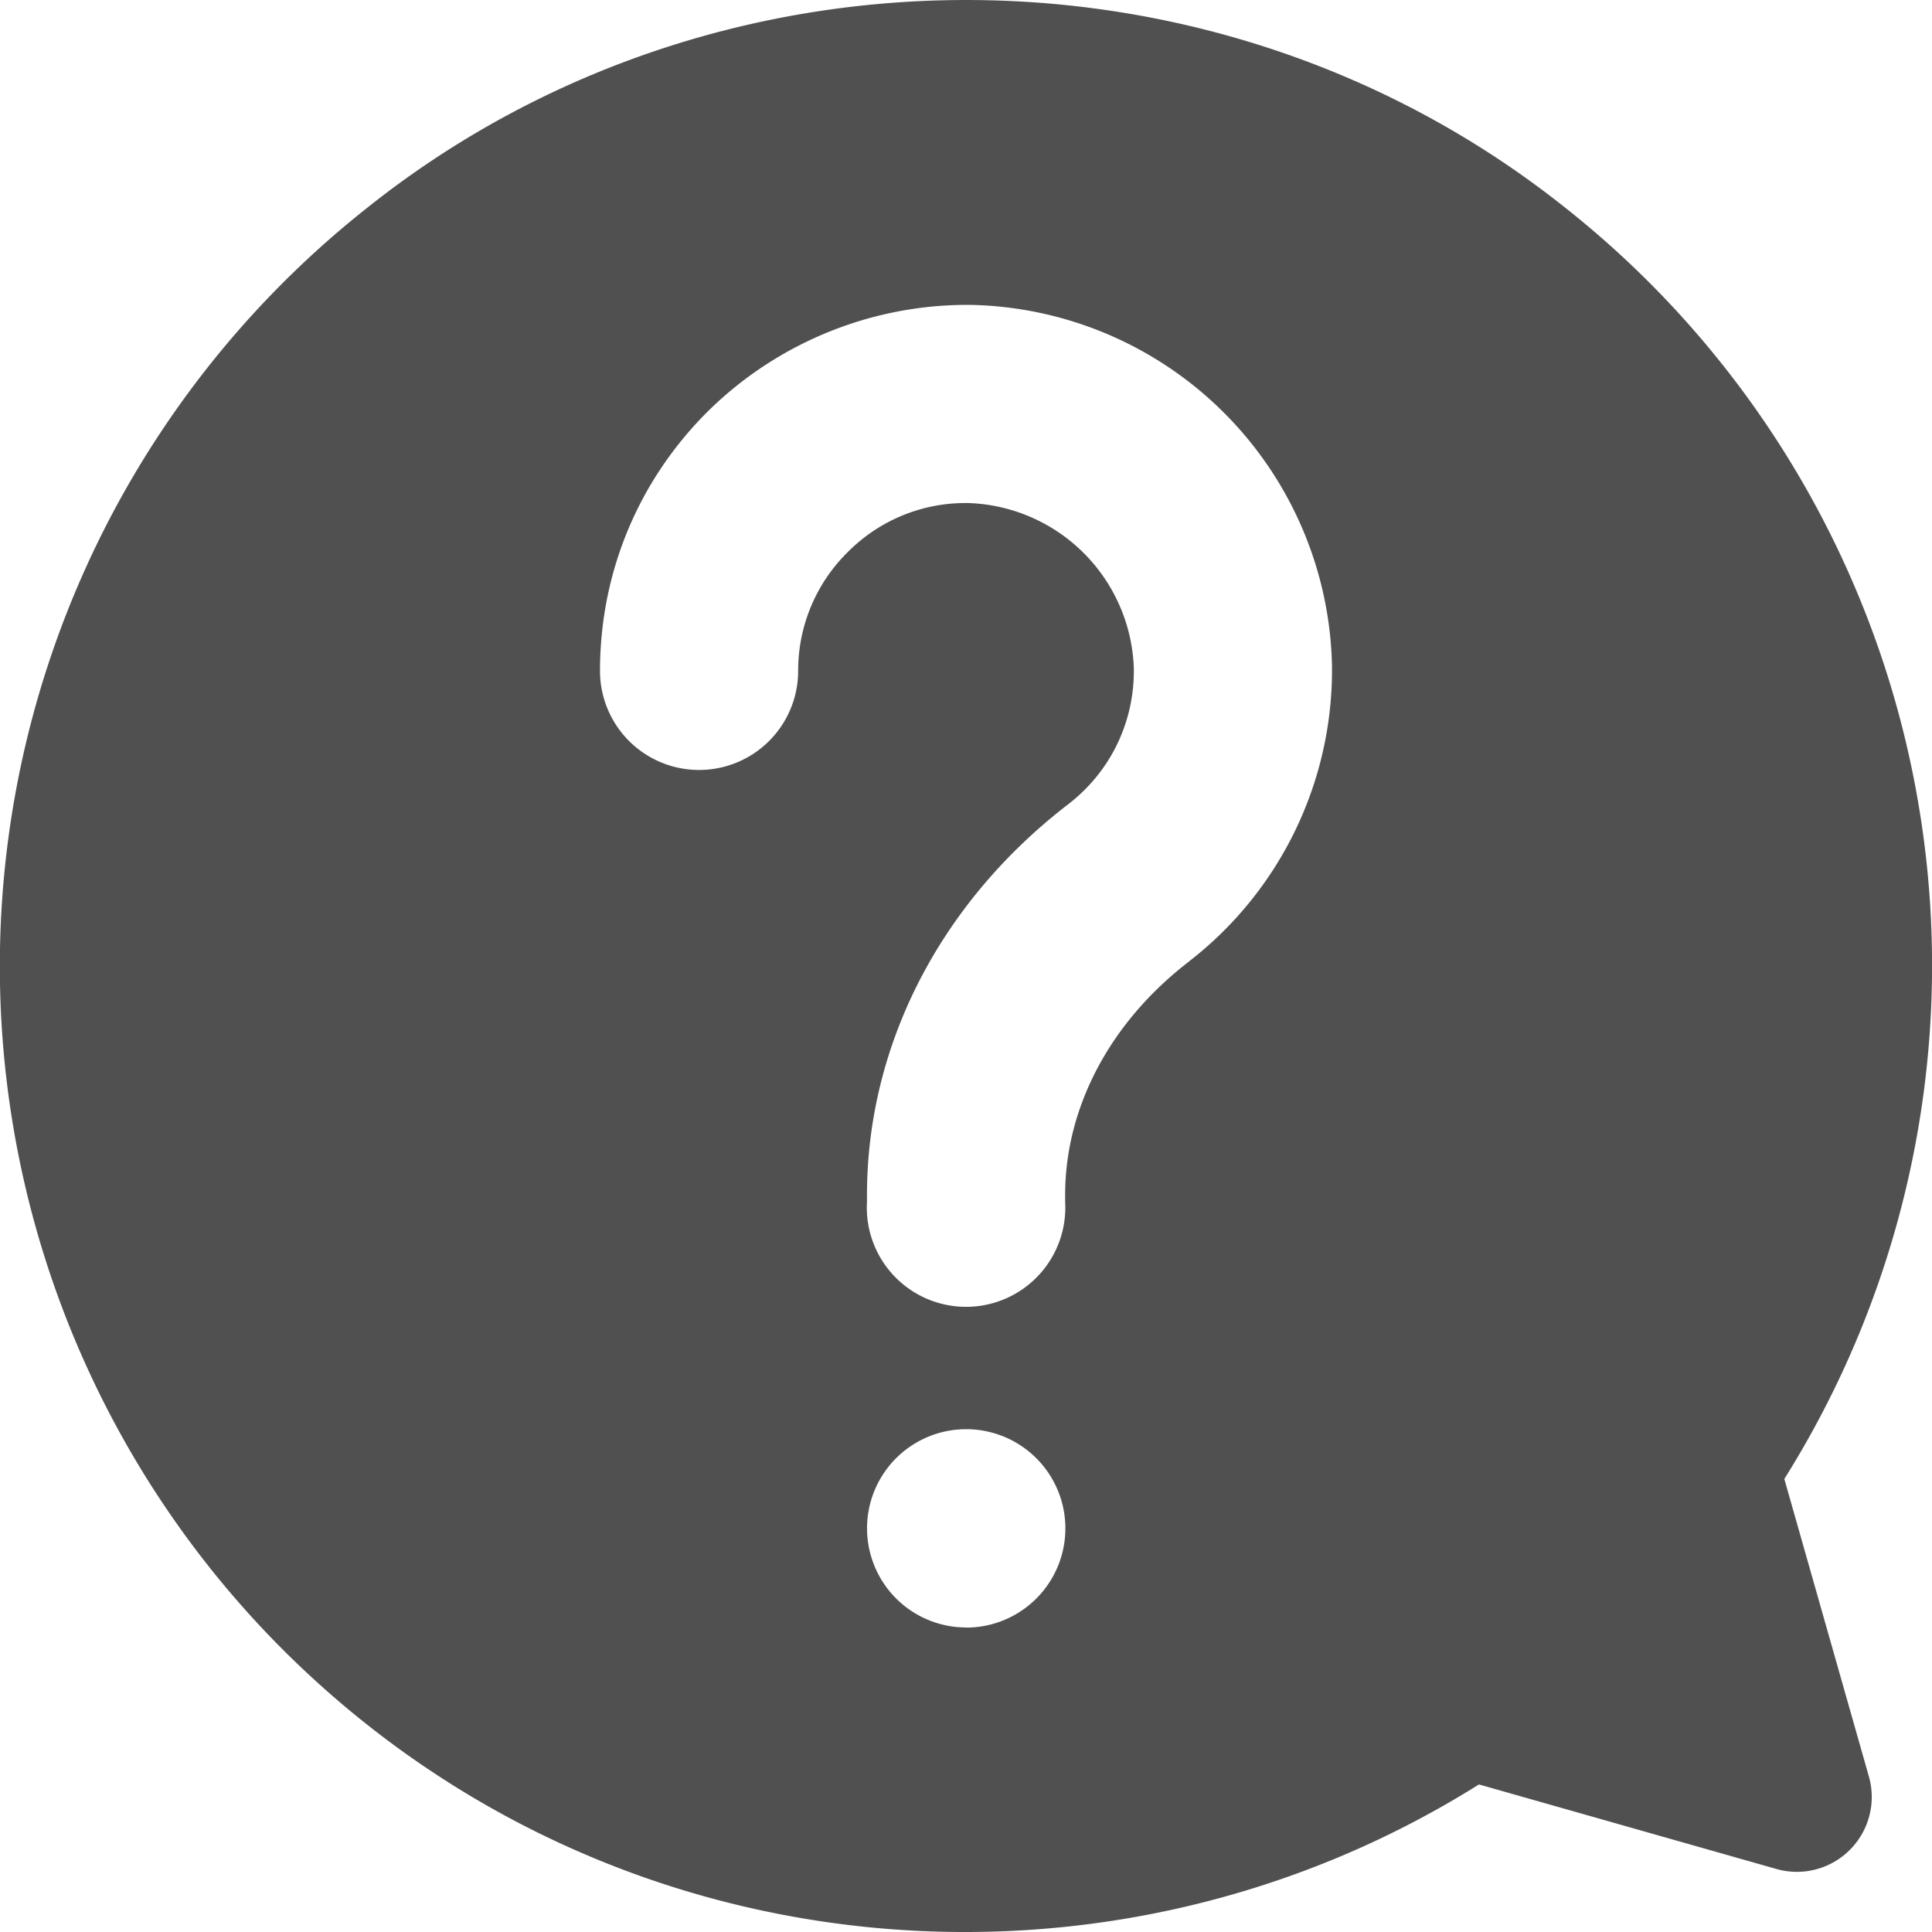
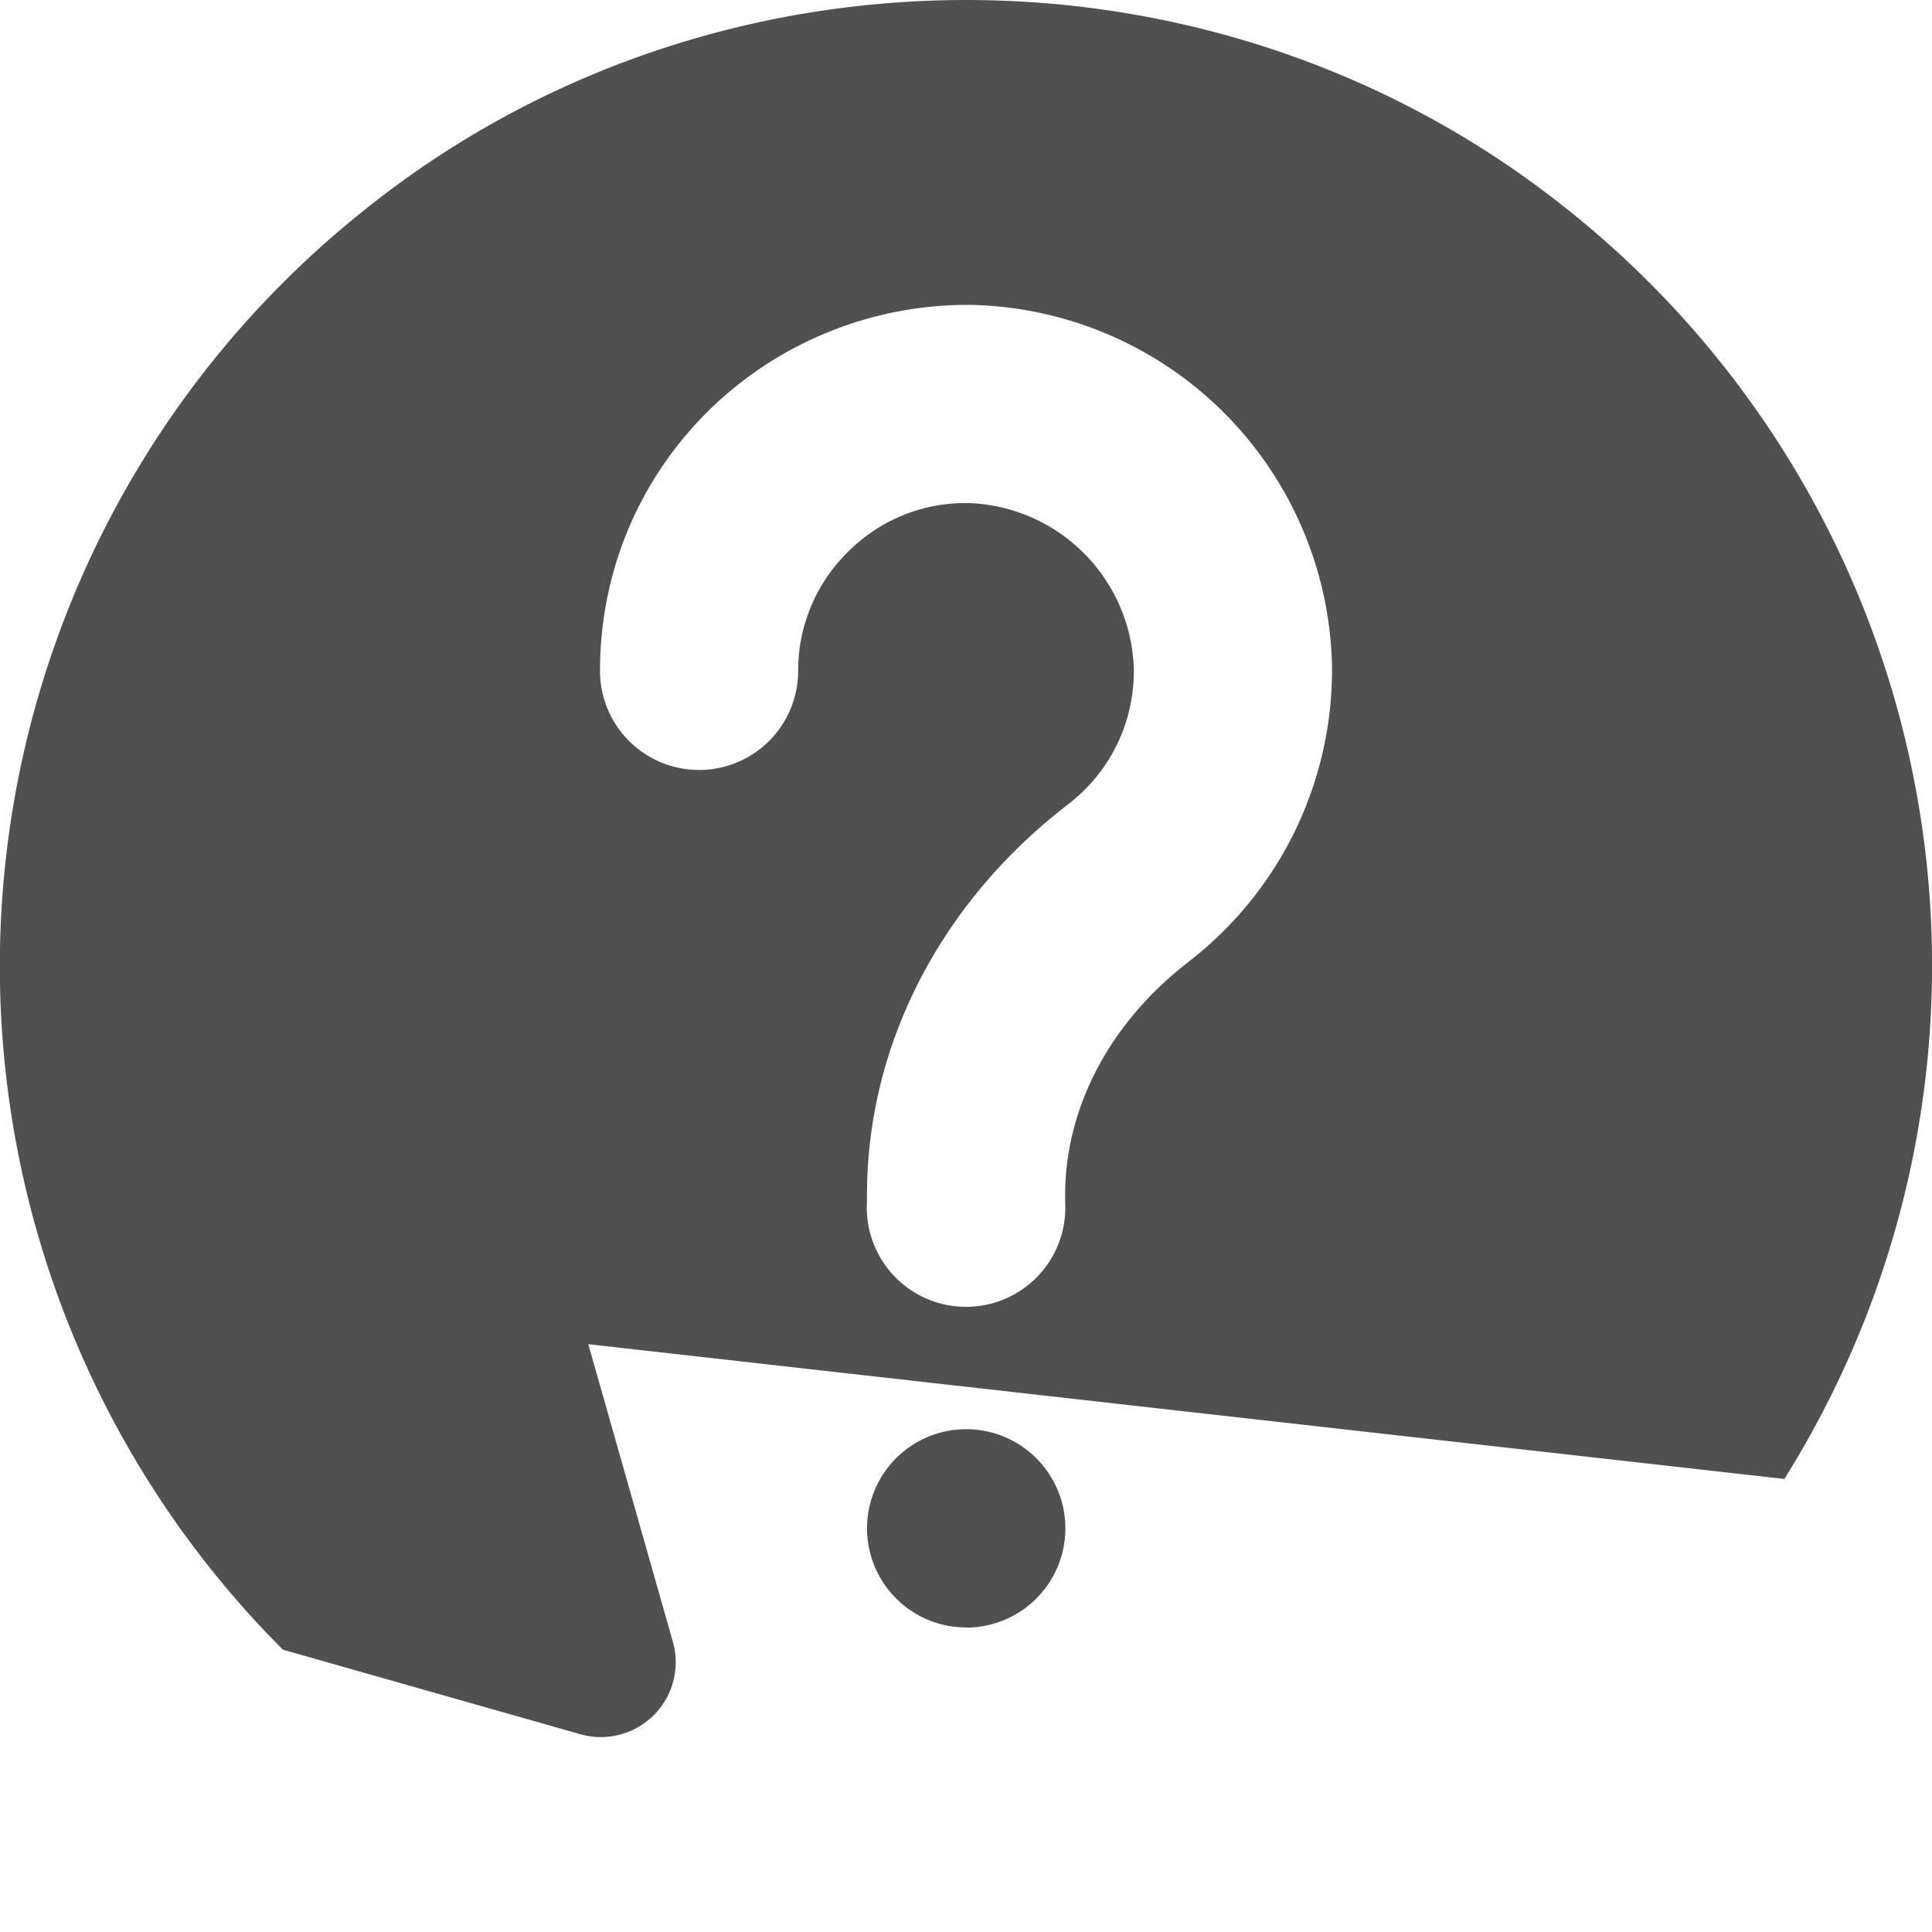
<svg xmlns="http://www.w3.org/2000/svg" width="16" height="16" fill="none" viewBox="0 0 16 16">
-   <path fill="#505050" d="M14.777 12.248a8.001 8.001 0 0 0-1.831-10.541c-2.884-2.285-7.047-2.275-9.919.025a8.005 8.005 0 0 0-.684 11.93c2.691 2.688 6.815 3.056 9.905 1.116l2.463.7a.62.62 0 0 0 .766-.767l-.7-2.463zm-6.776 1.23a.821.821 0 1 1 .001-1.642.821.821 0 0 1-.001 1.643zm1.847-5.516c-.654.502-1.027 1.207-1.027 1.935v.054a.822.822 0 1 1-1.641 0v-.054c0-1.243.607-2.422 1.667-3.237.35-.27.548-.68.543-1.122a1.418 1.418 0 0 0-1.371-1.372H8a1.37 1.37 0 0 0-.975.402 1.376 1.376 0 0 0-.415.988.82.82 0 1 1-1.641 0c0-.816.319-1.583.903-2.159a3.062 3.062 0 0 1 2.169-.872 3.054 3.054 0 0 1 2.99 2.99 3.052 3.052 0 0 1-1.184 2.447z" />
+   <path fill="#505050" d="M14.777 12.248a8.001 8.001 0 0 0-1.831-10.541c-2.884-2.285-7.047-2.275-9.919.025a8.005 8.005 0 0 0-.684 11.93l2.463.7a.62.62 0 0 0 .766-.767l-.7-2.463zm-6.776 1.23a.821.821 0 1 1 .001-1.642.821.821 0 0 1-.001 1.643zm1.847-5.516c-.654.502-1.027 1.207-1.027 1.935v.054a.822.822 0 1 1-1.641 0v-.054c0-1.243.607-2.422 1.667-3.237.35-.27.548-.68.543-1.122a1.418 1.418 0 0 0-1.371-1.372H8a1.37 1.37 0 0 0-.975.402 1.376 1.376 0 0 0-.415.988.82.82 0 1 1-1.641 0c0-.816.319-1.583.903-2.159a3.062 3.062 0 0 1 2.169-.872 3.054 3.054 0 0 1 2.99 2.99 3.052 3.052 0 0 1-1.184 2.447z" />
</svg>